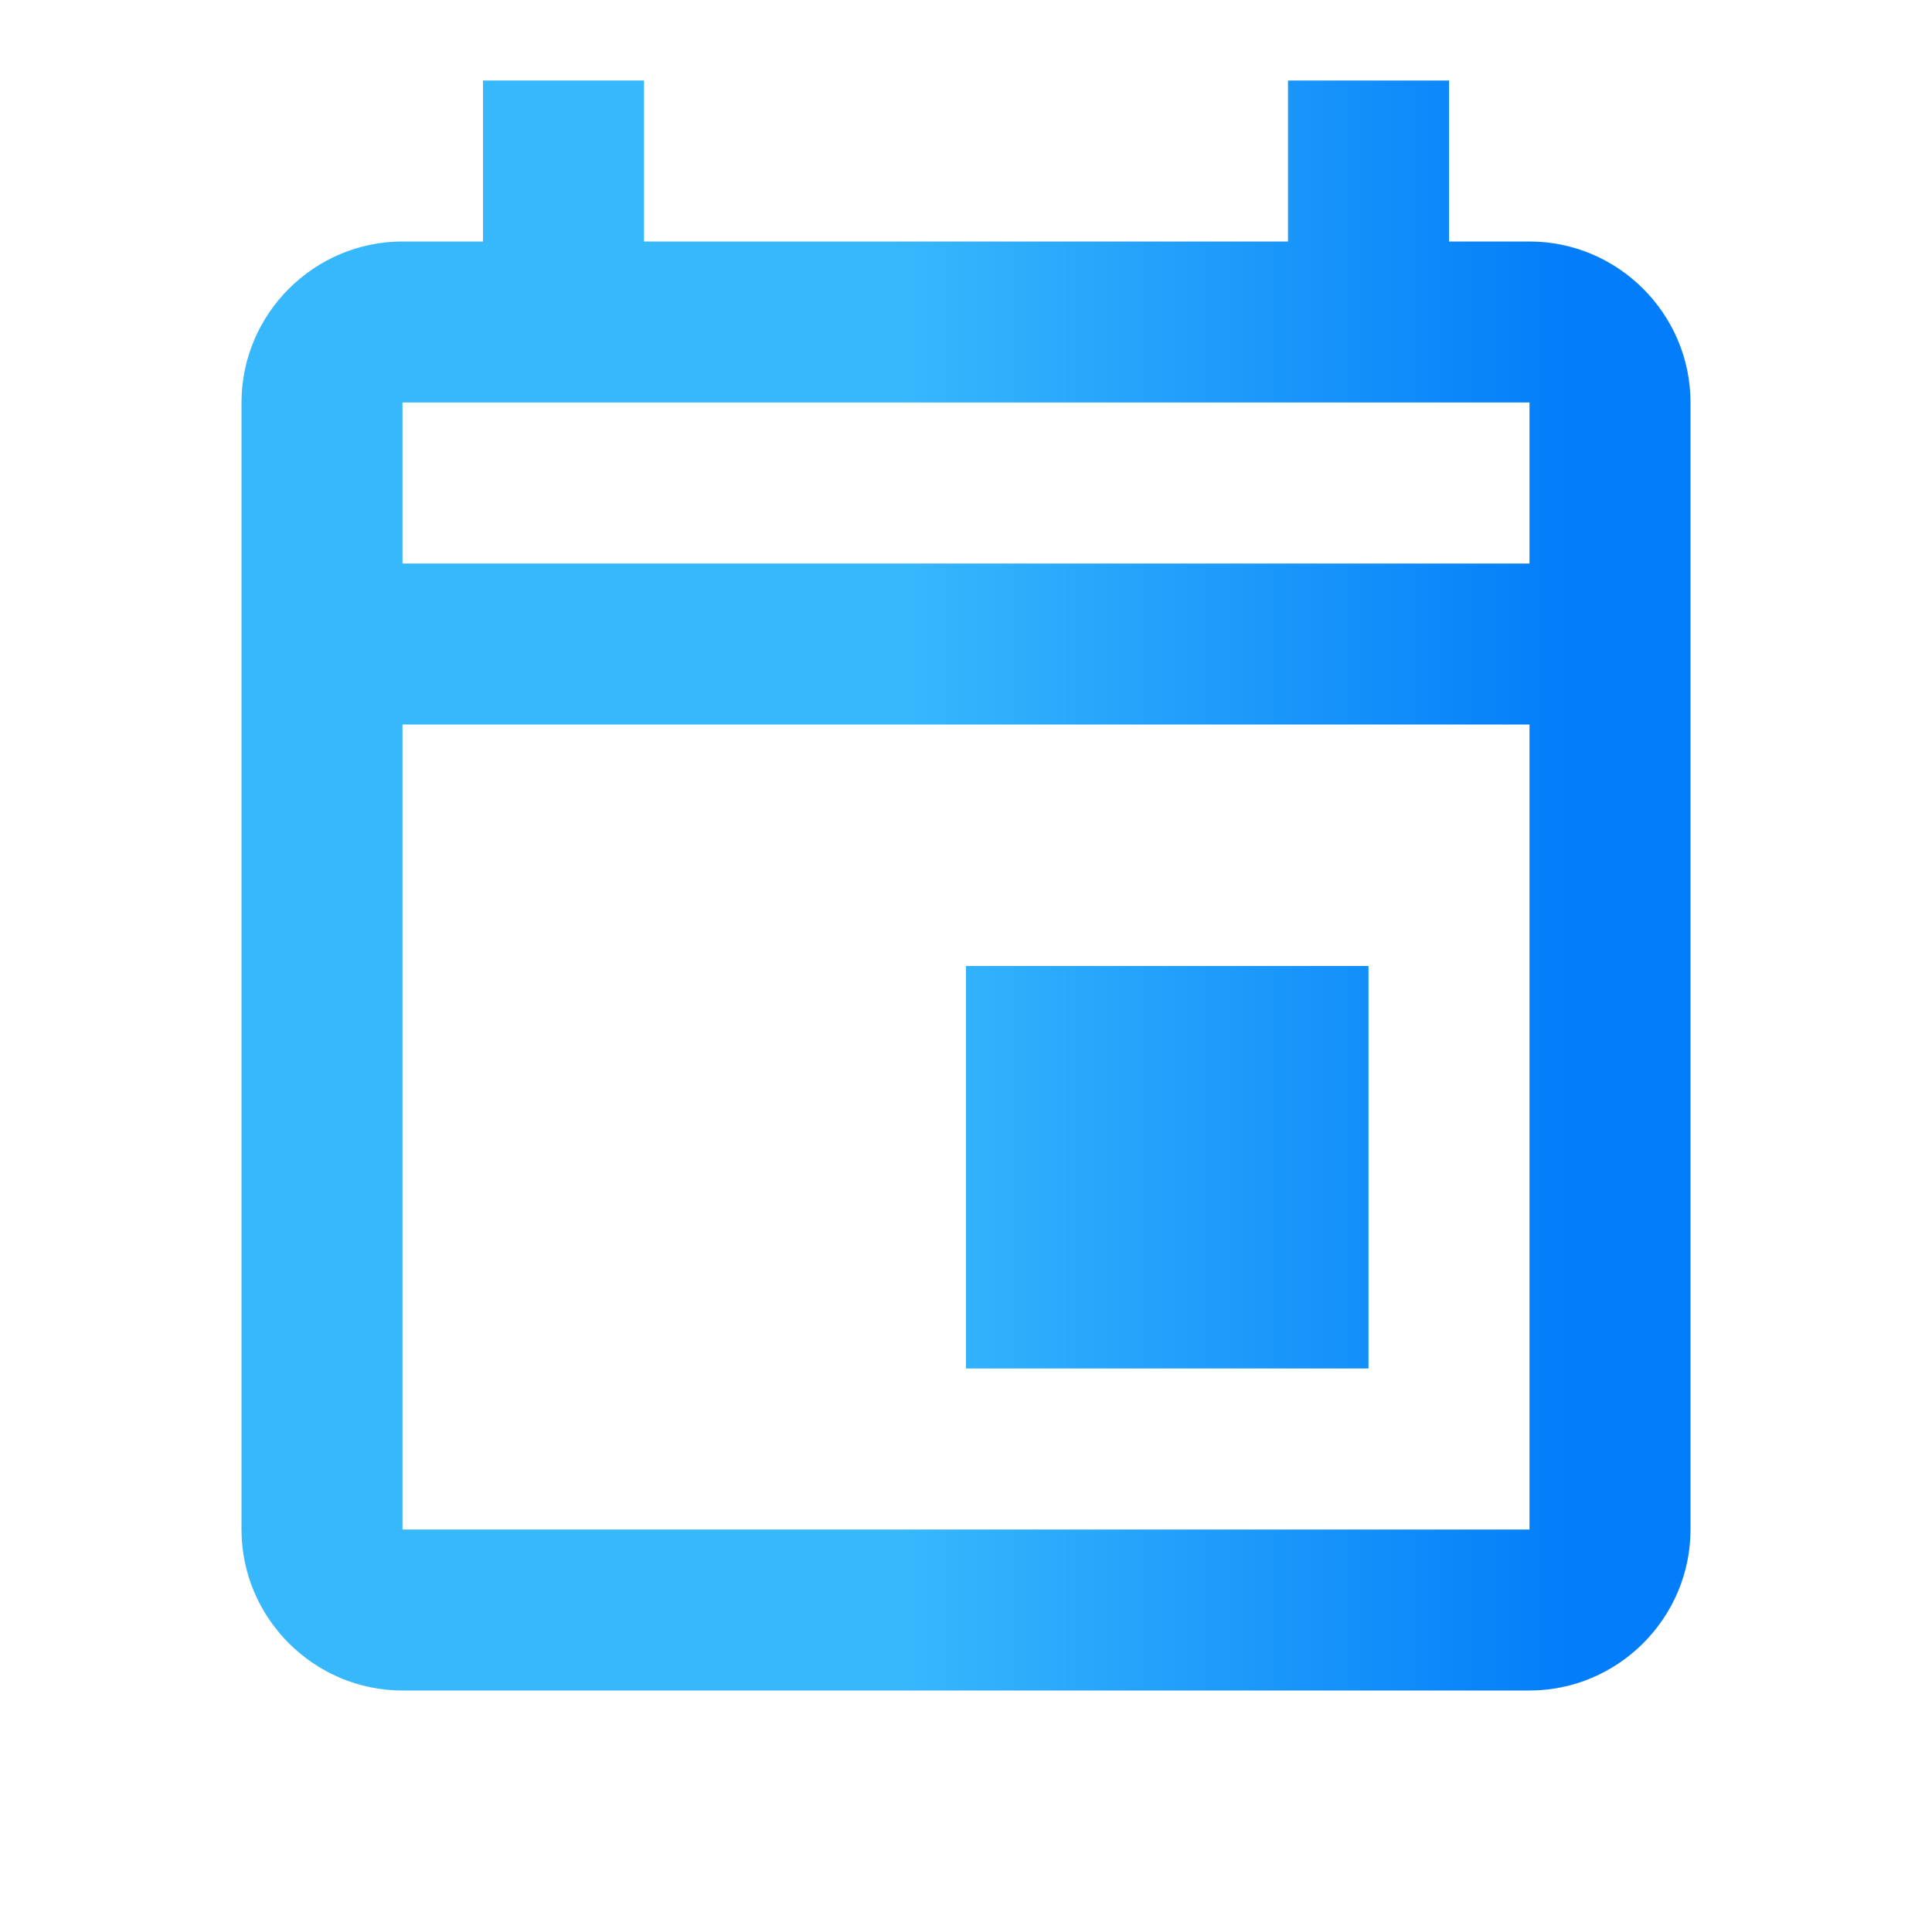
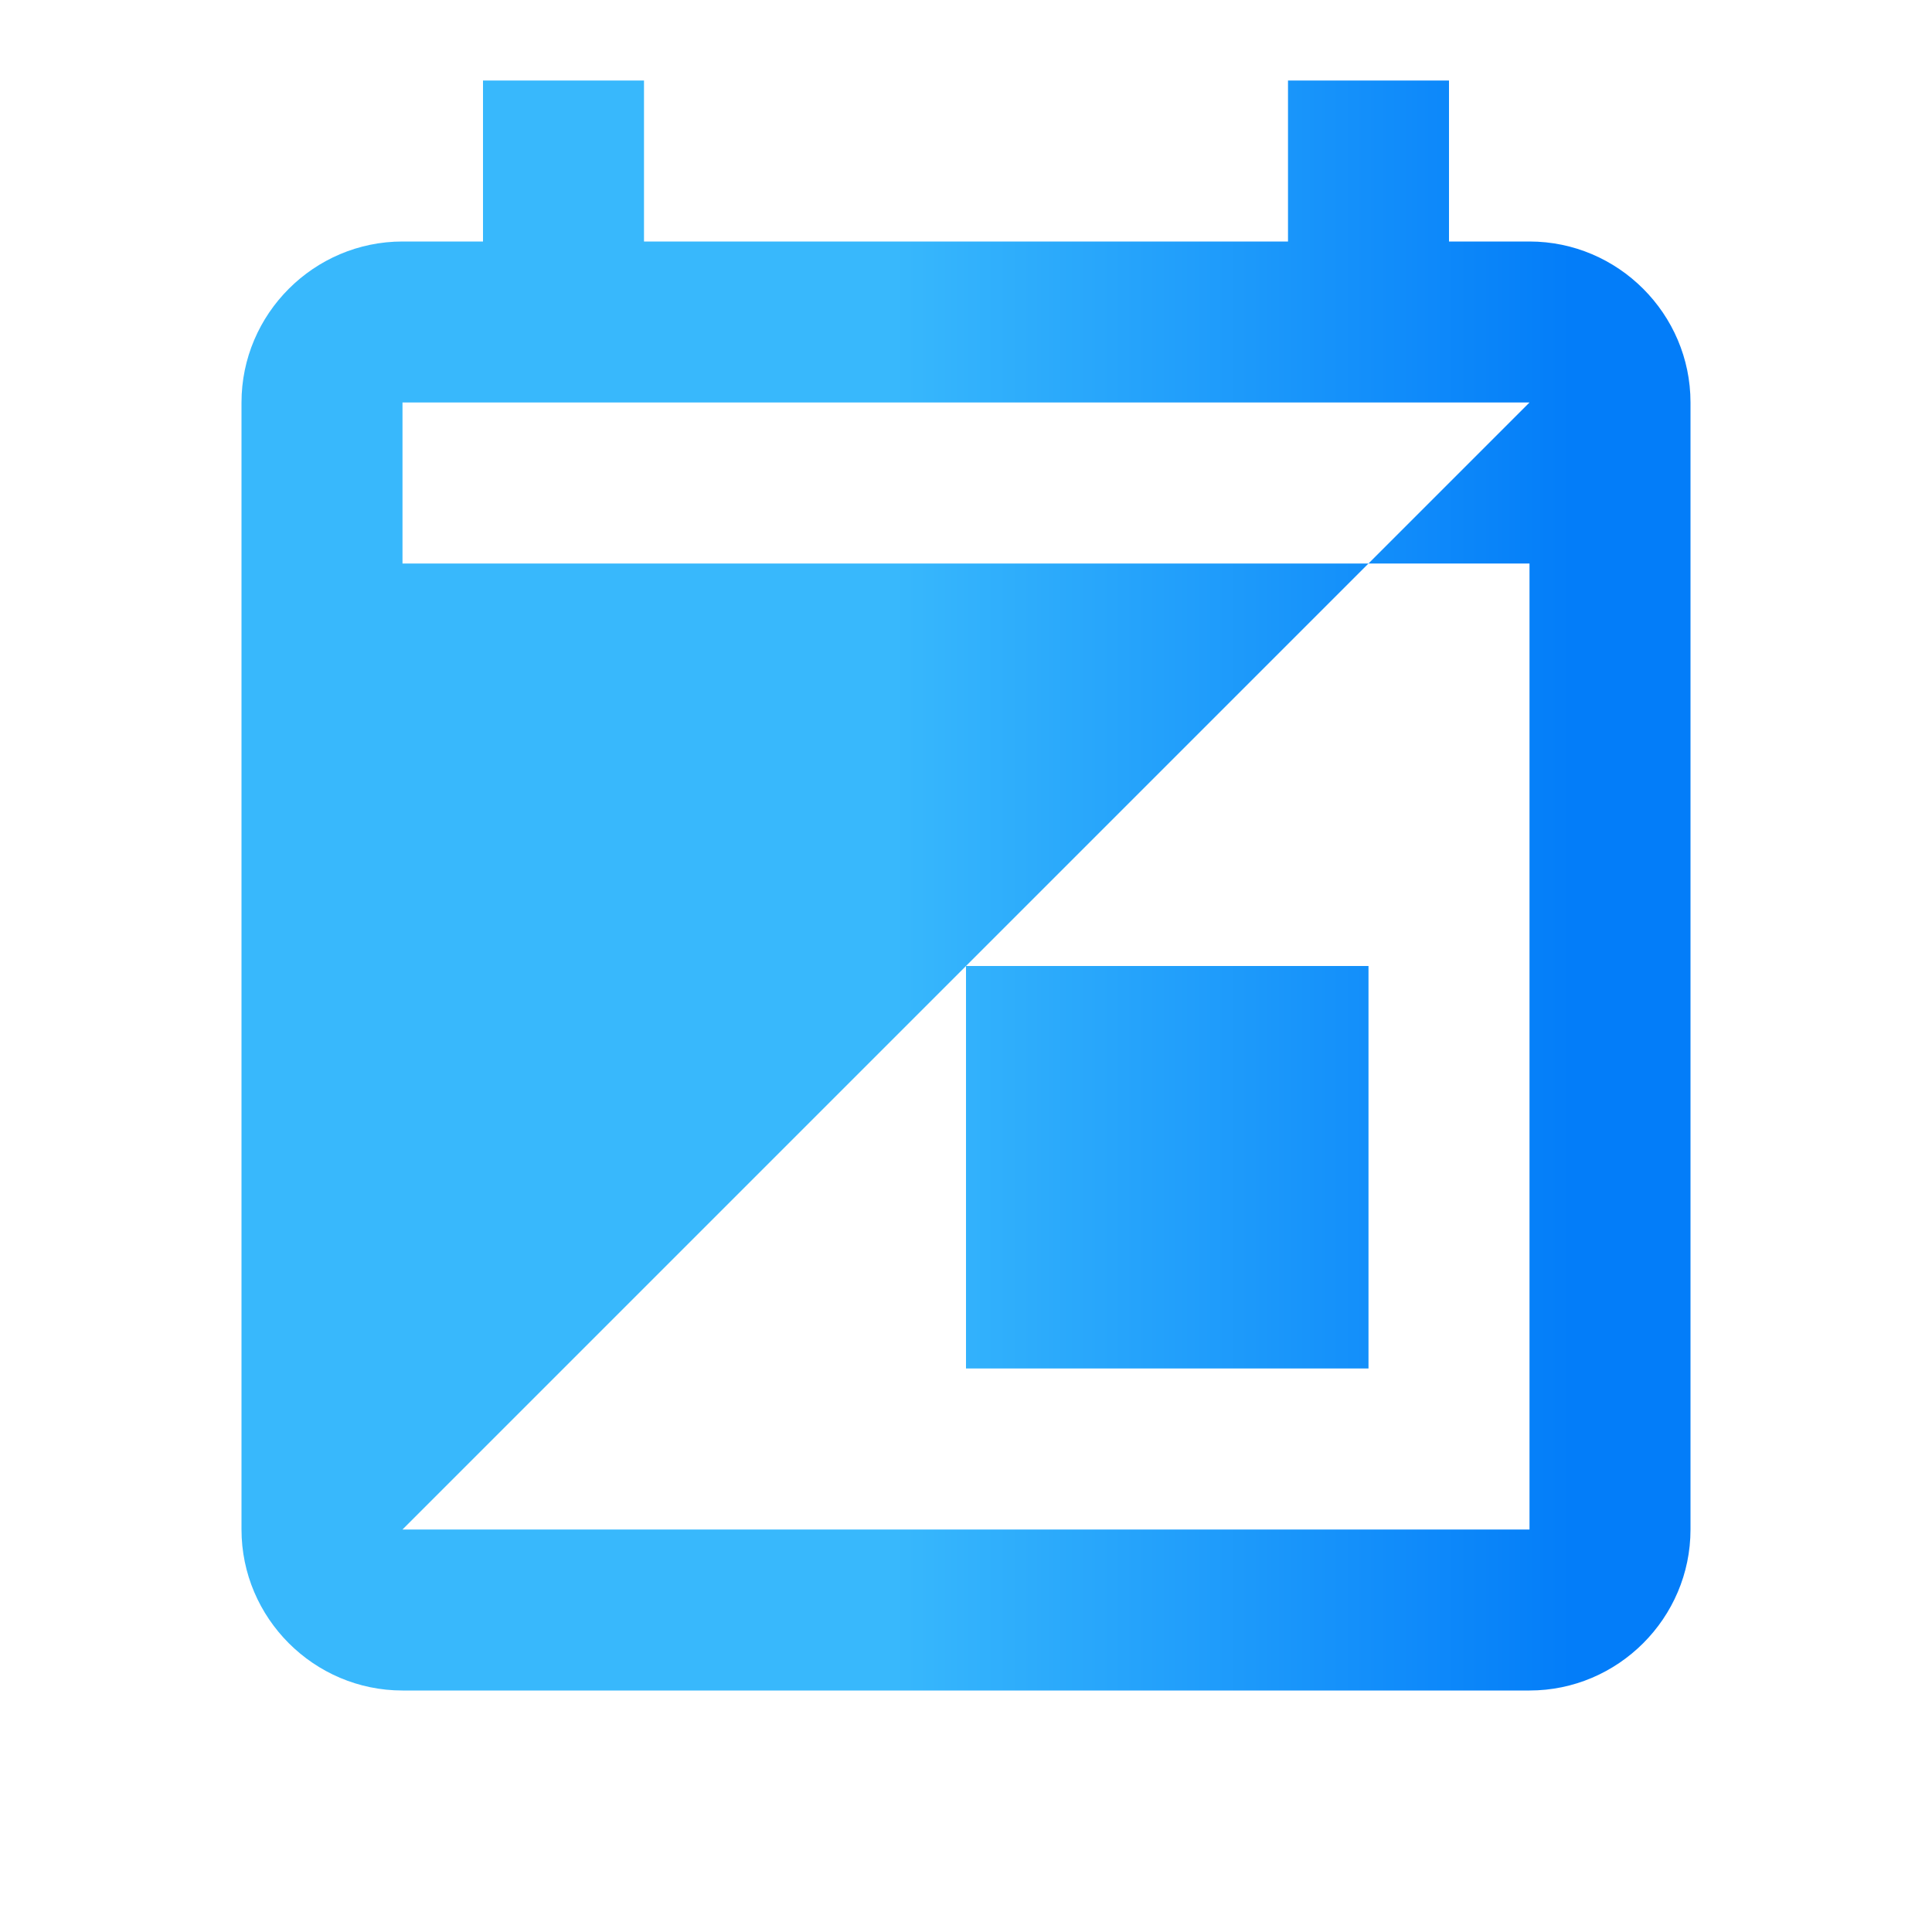
<svg xmlns="http://www.w3.org/2000/svg" width="186" height="186" viewBox="0 0 186 186" fill="none">
-   <path d="M93 93H131.75V131.75H93V93ZM147.25 23.25H139.5V7.75H124V23.25H62V7.75H46.5V23.25H38.75C30.225 23.25 23.25 30.225 23.25 38.75V147.25C23.25 155.775 30.225 162.75 38.75 162.75H147.25C155.775 162.75 162.75 155.775 162.75 147.25V38.75C162.75 30.225 155.775 23.25 147.25 23.25ZM147.25 38.75V54.25H38.75V38.75H147.25ZM38.75 147.25V69.75H147.25V147.25H38.75Z" fill="url(#paint0_linear_2_3052)" />
+   <path d="M93 93H131.75V131.75H93V93ZM147.25 23.25H139.5V7.75H124V23.25H62V7.75H46.5V23.25H38.75C30.225 23.25 23.25 30.225 23.25 38.75V147.25C23.25 155.775 30.225 162.75 38.75 162.75H147.25C155.775 162.75 162.75 155.775 162.75 147.25V38.75C162.75 30.225 155.775 23.25 147.25 23.25ZM147.25 38.75V54.25H38.75V38.75H147.25ZV69.75H147.25V147.25H38.75Z" fill="url(#paint0_linear_2_3052)" />
  <defs>
    <linearGradient id="paint0_linear_2_3052" x1="86.037" y1="85.25" x2="151.358" y2="85.25" gradientUnits="userSpaceOnUse">
      <stop stop-color="#38B8FC" />
      <stop offset="1" stop-color="#037DF9" />
    </linearGradient>
  </defs>
</svg>